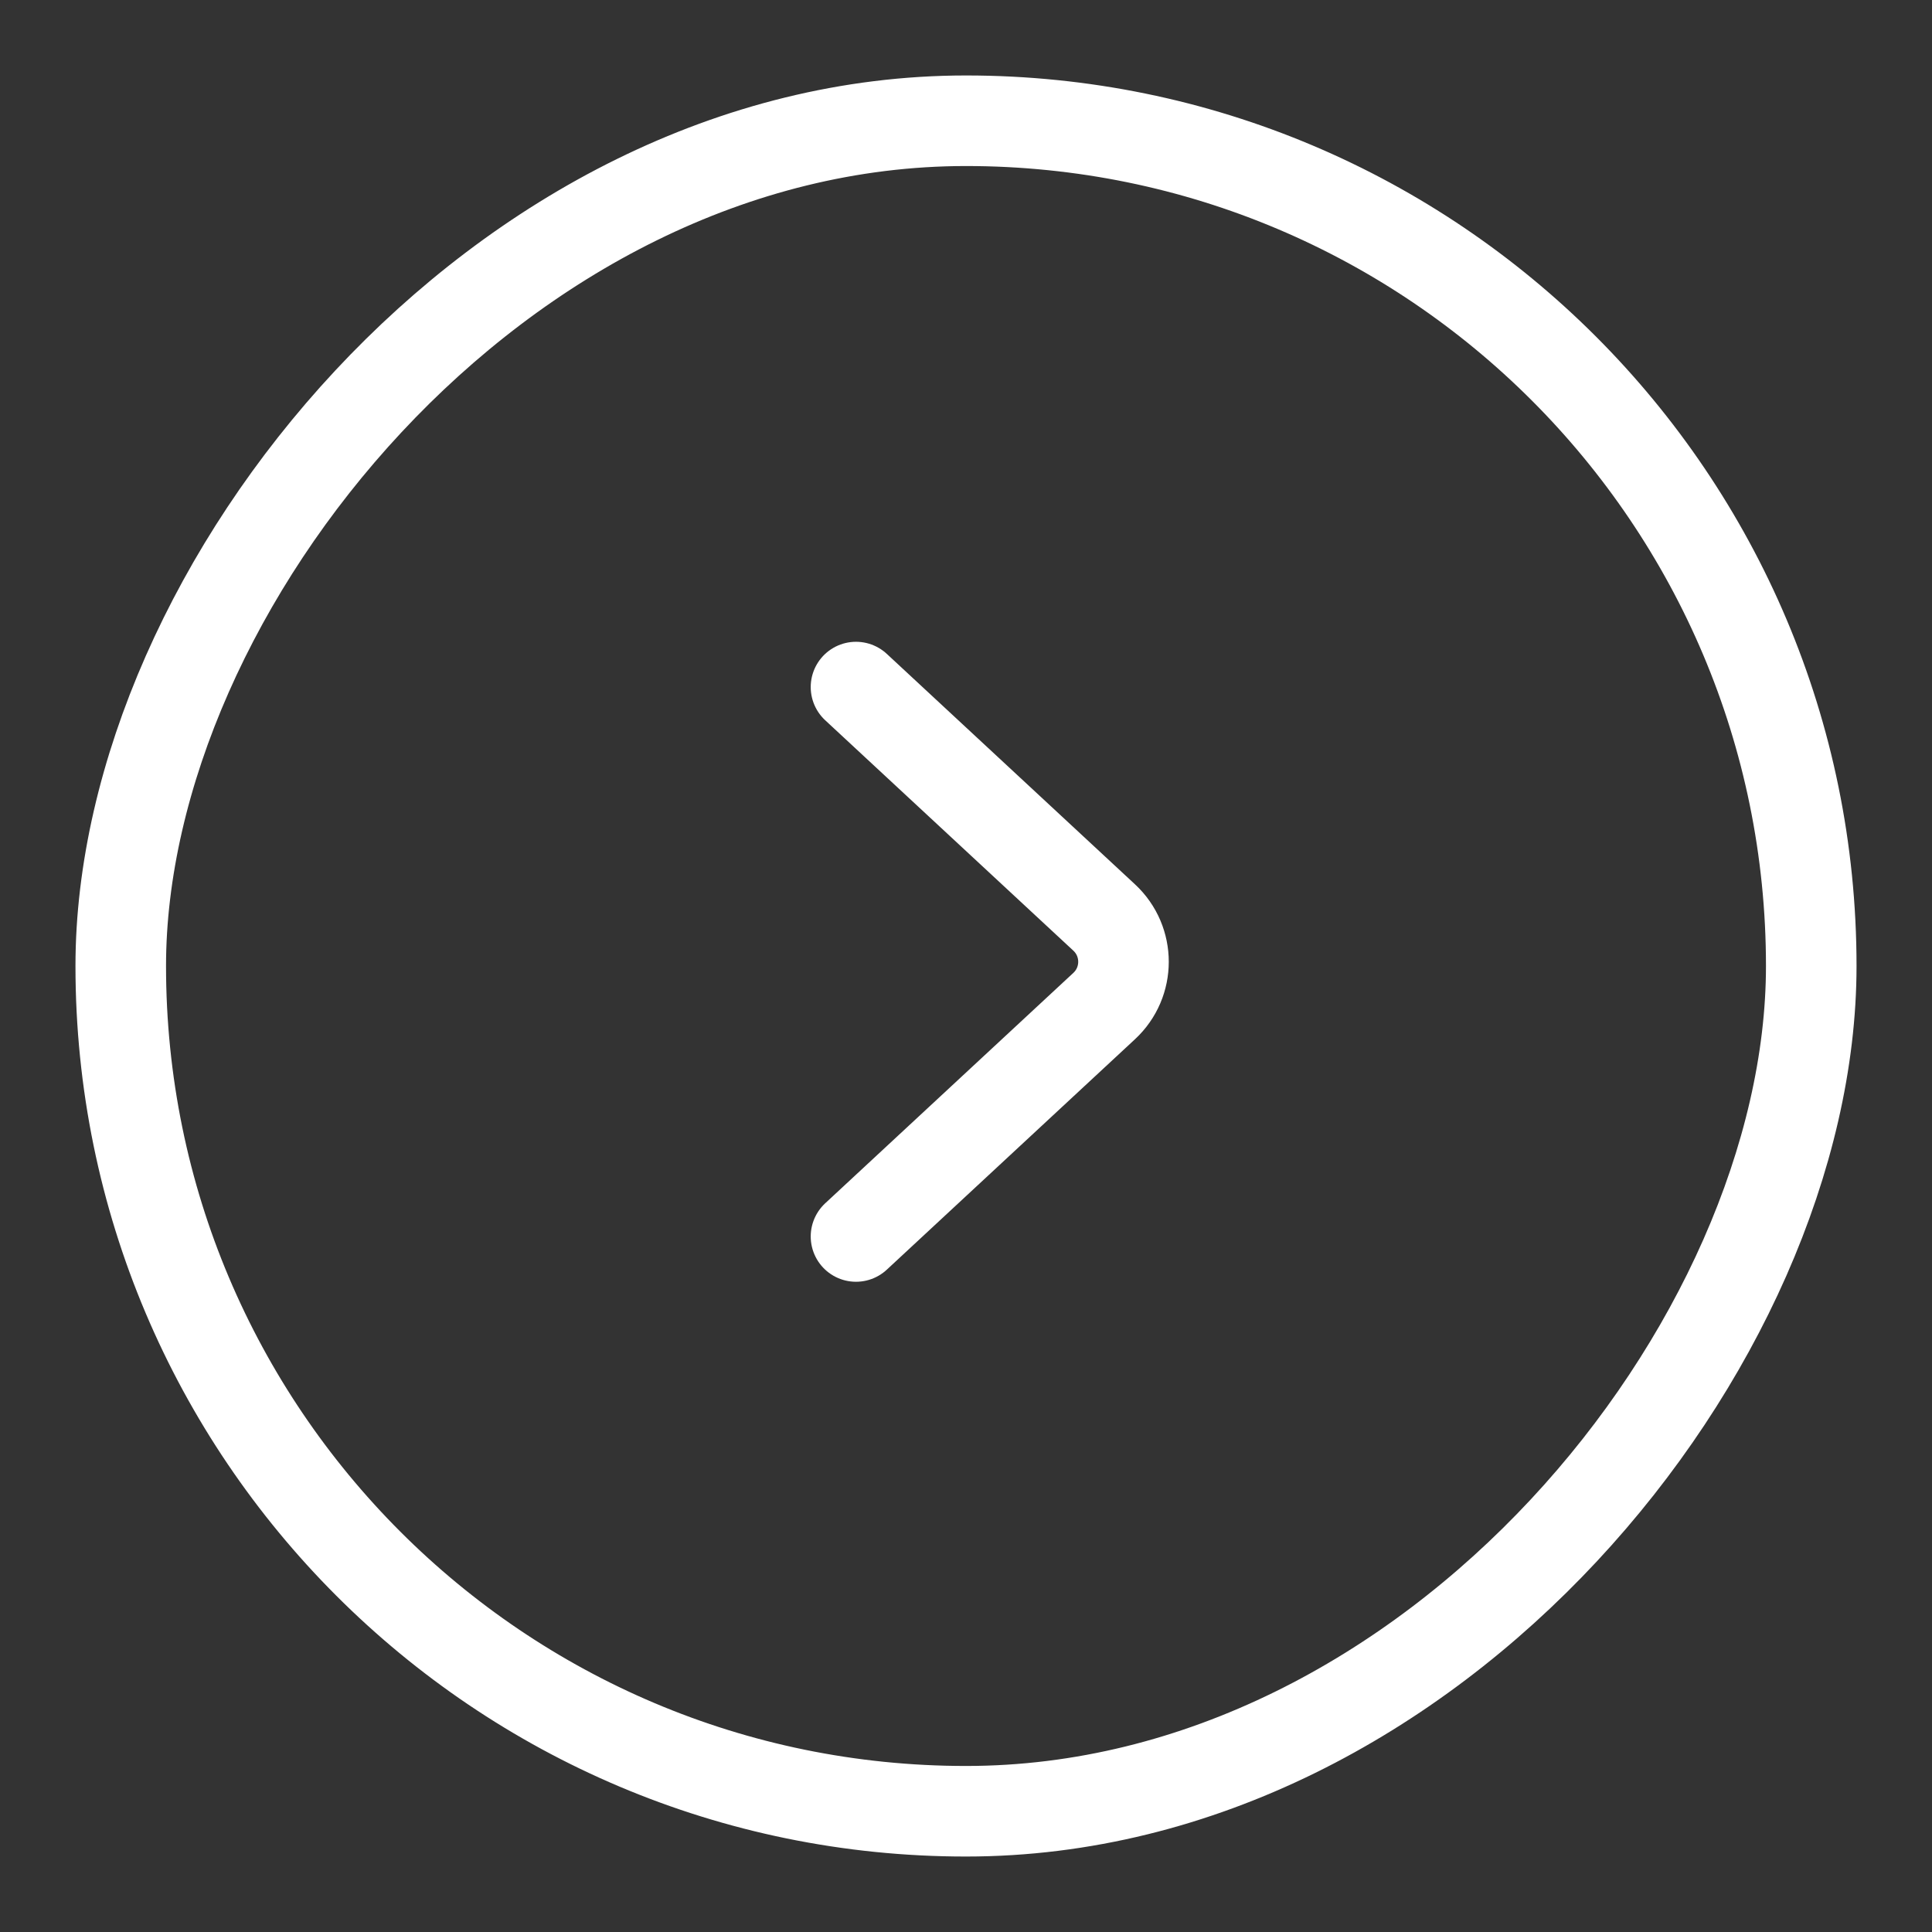
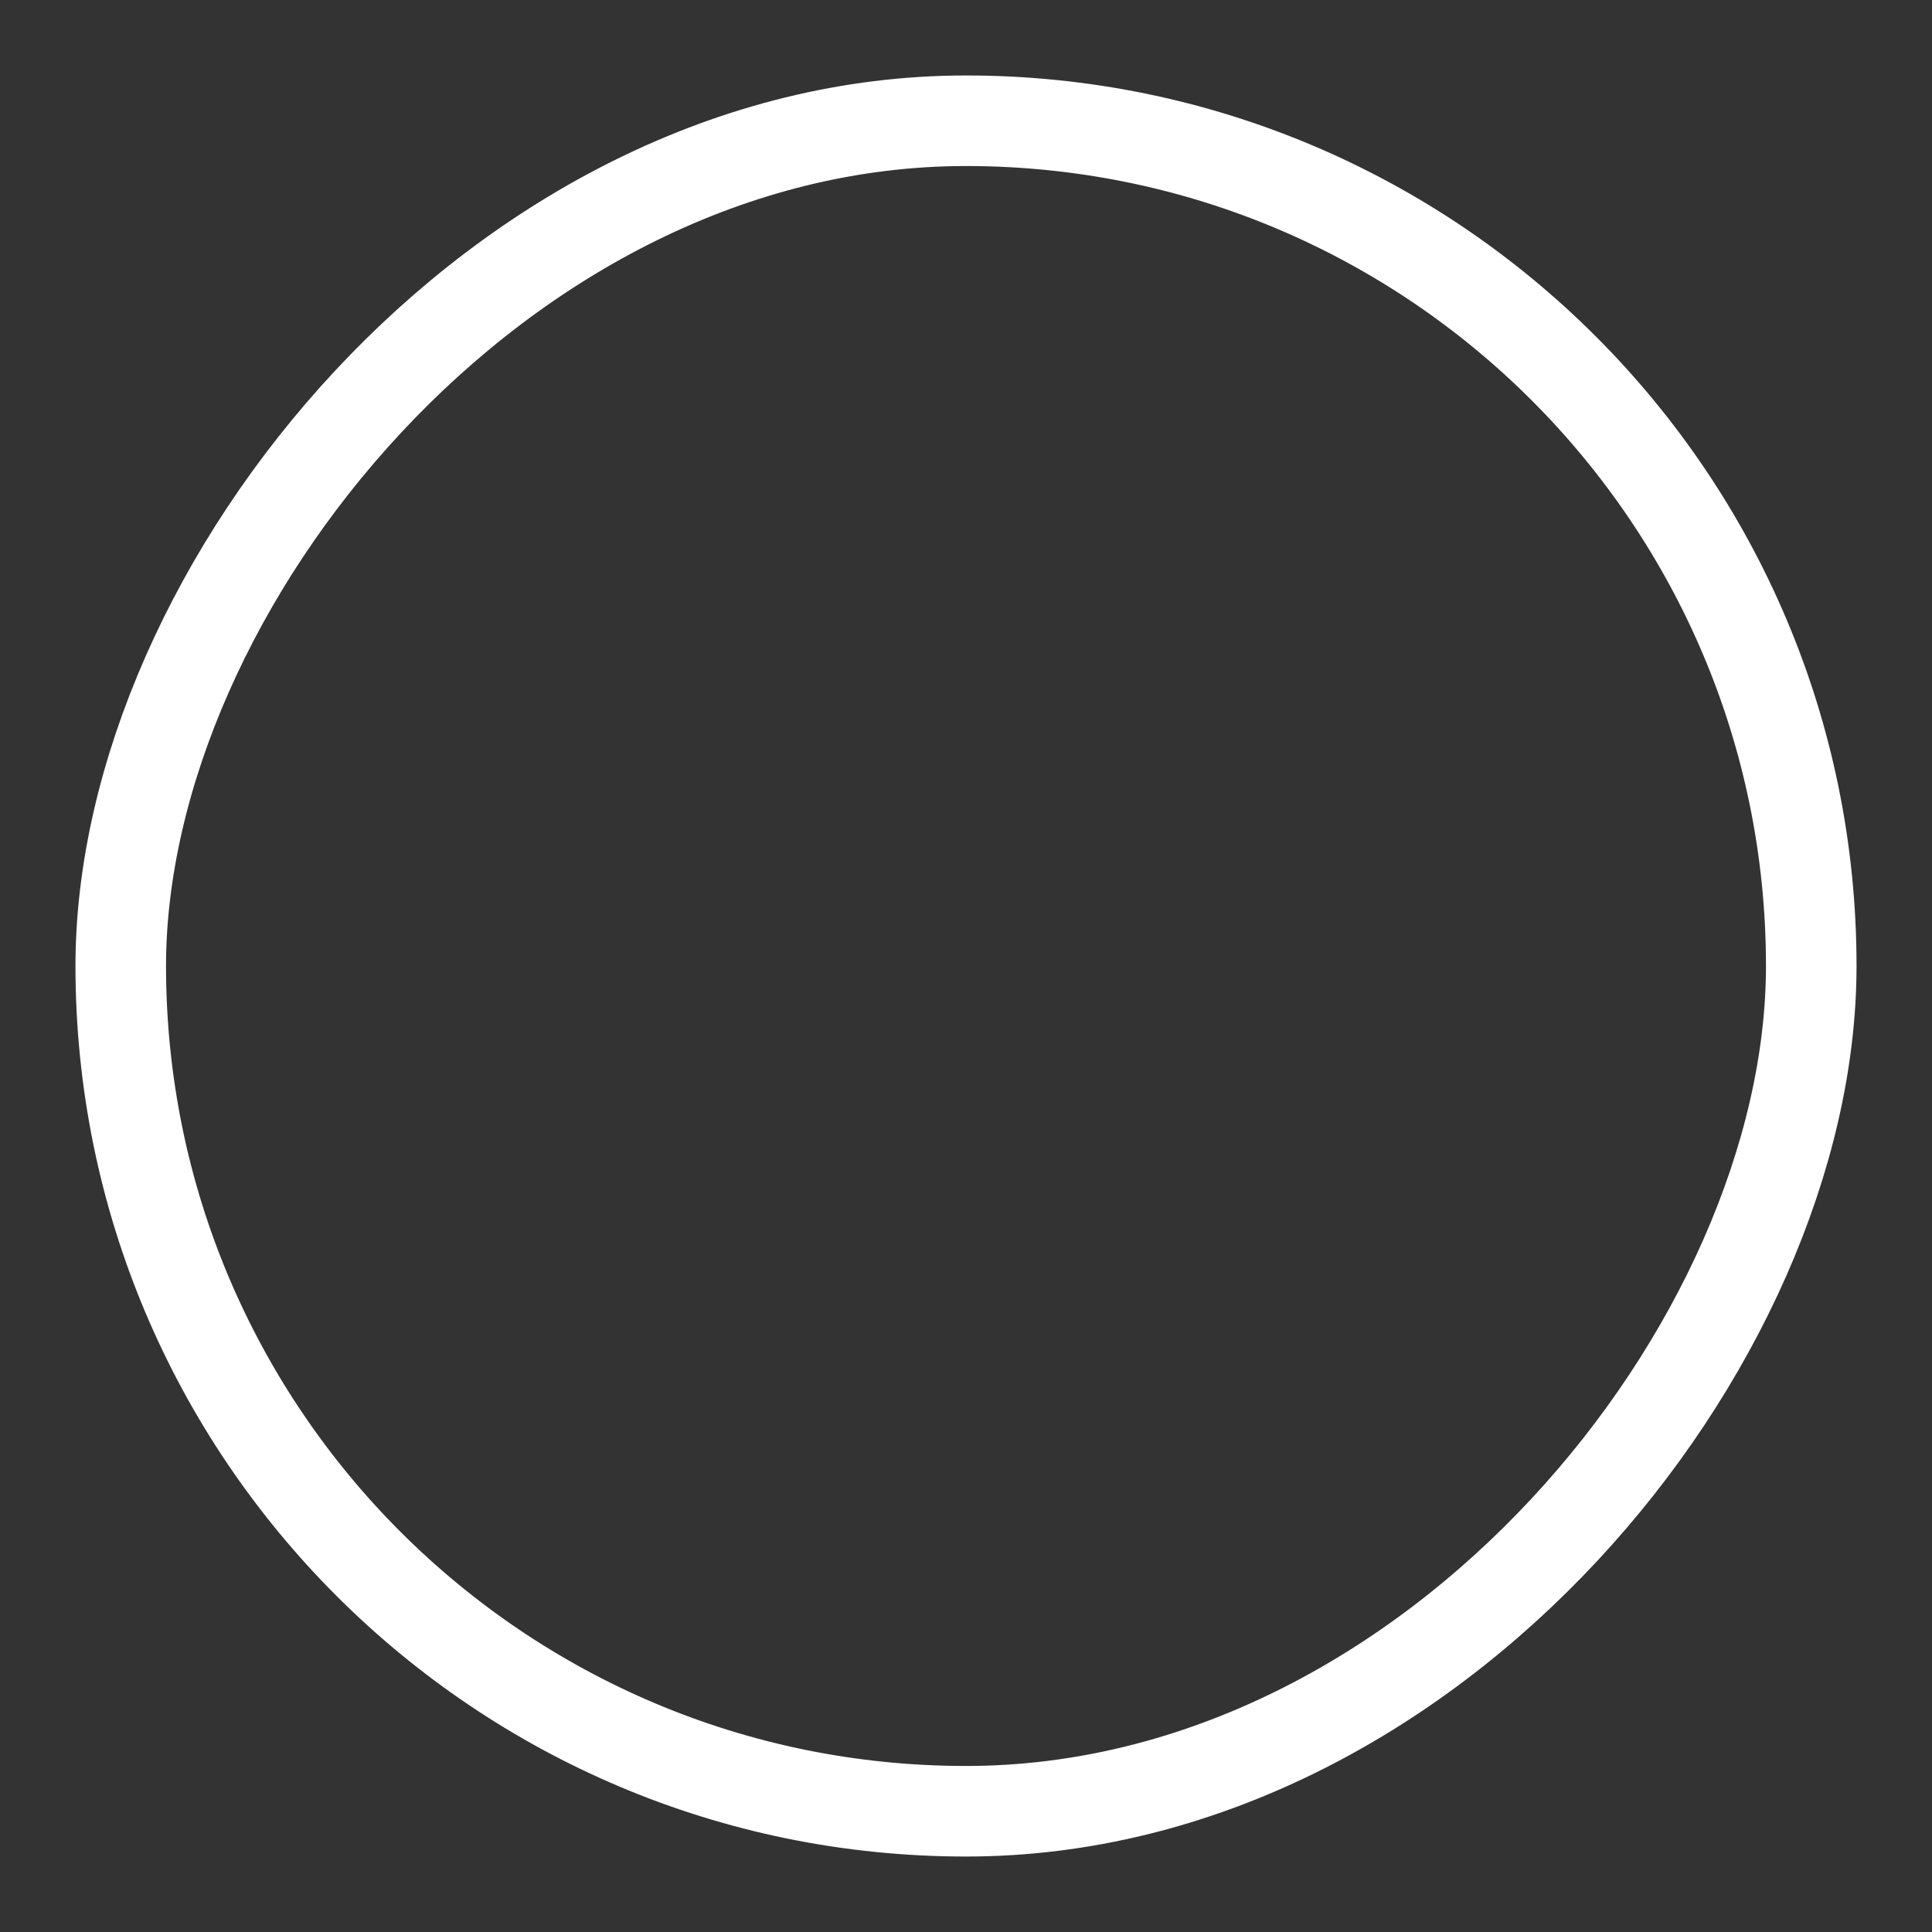
<svg xmlns="http://www.w3.org/2000/svg" width="32" height="32" viewBox="0 0 32 32" fill="none">
  <rect x="0" y="0" width="32" height="32" fill="#333333" stroke="none" />
  <rect width="28" height="28" rx="14" transform="matrix(-1 1.33066e-07 5.74357e-08 1 30 2)" stroke="white" stroke-width="1.5" />
-   <path d="M14.178 20.48L18.289 16.663C18.715 16.267 18.715 15.593 18.289 15.197L14.178 11.38" stroke="white" stroke-width="1.5" stroke-linecap="round" />
</svg>